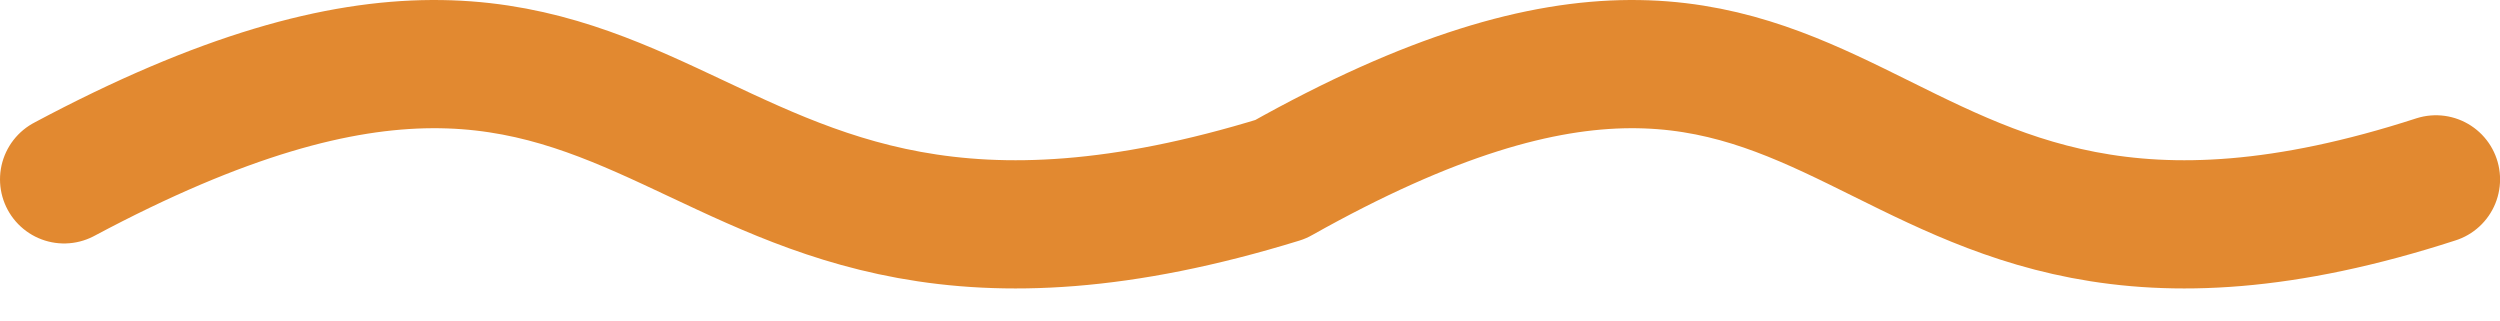
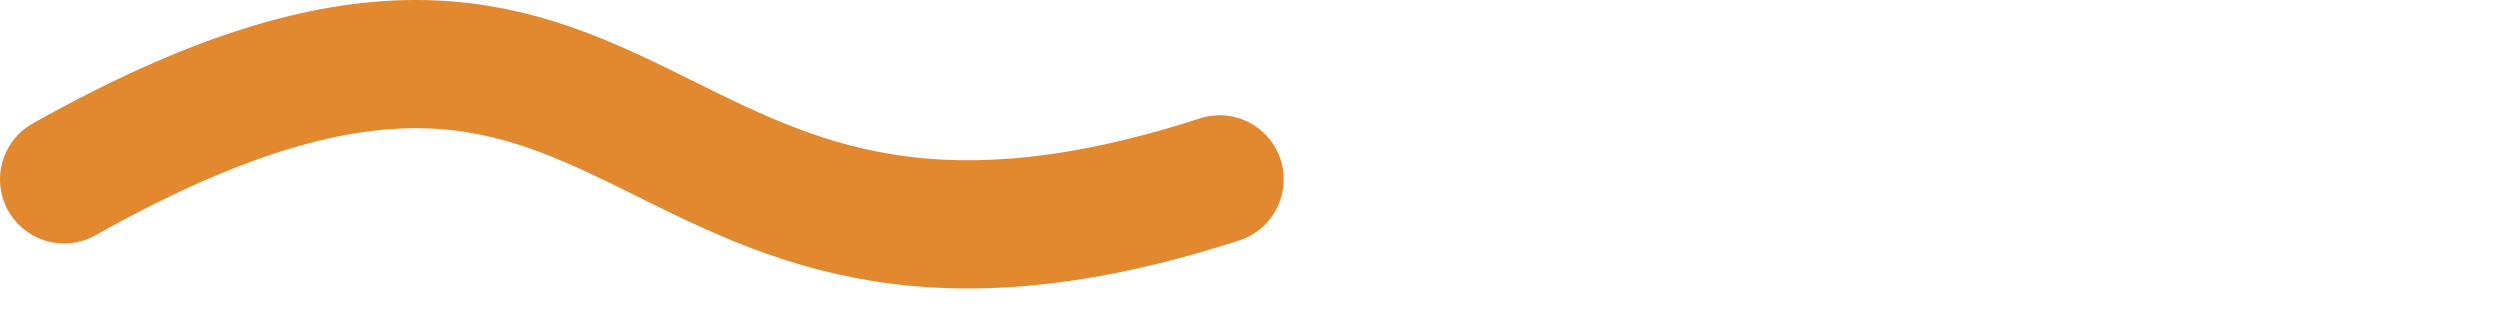
<svg xmlns="http://www.w3.org/2000/svg" fill="none" overflow="visible" preserveAspectRatio="none" style="display:block" viewBox="0 0 39 5">
-   <path stroke="#e28930" stroke-linecap="round" stroke-width="2" d="M1 2.798c9.91-5.288 8.979 3.079 18.975 0m0 0c9.414-5.288 8.53 3.079 18.026 0" />
+   <path stroke="#e28930" stroke-linecap="round" stroke-width="2" d="M1 2.798m0 0c9.414-5.288 8.53 3.079 18.026 0" />
</svg>